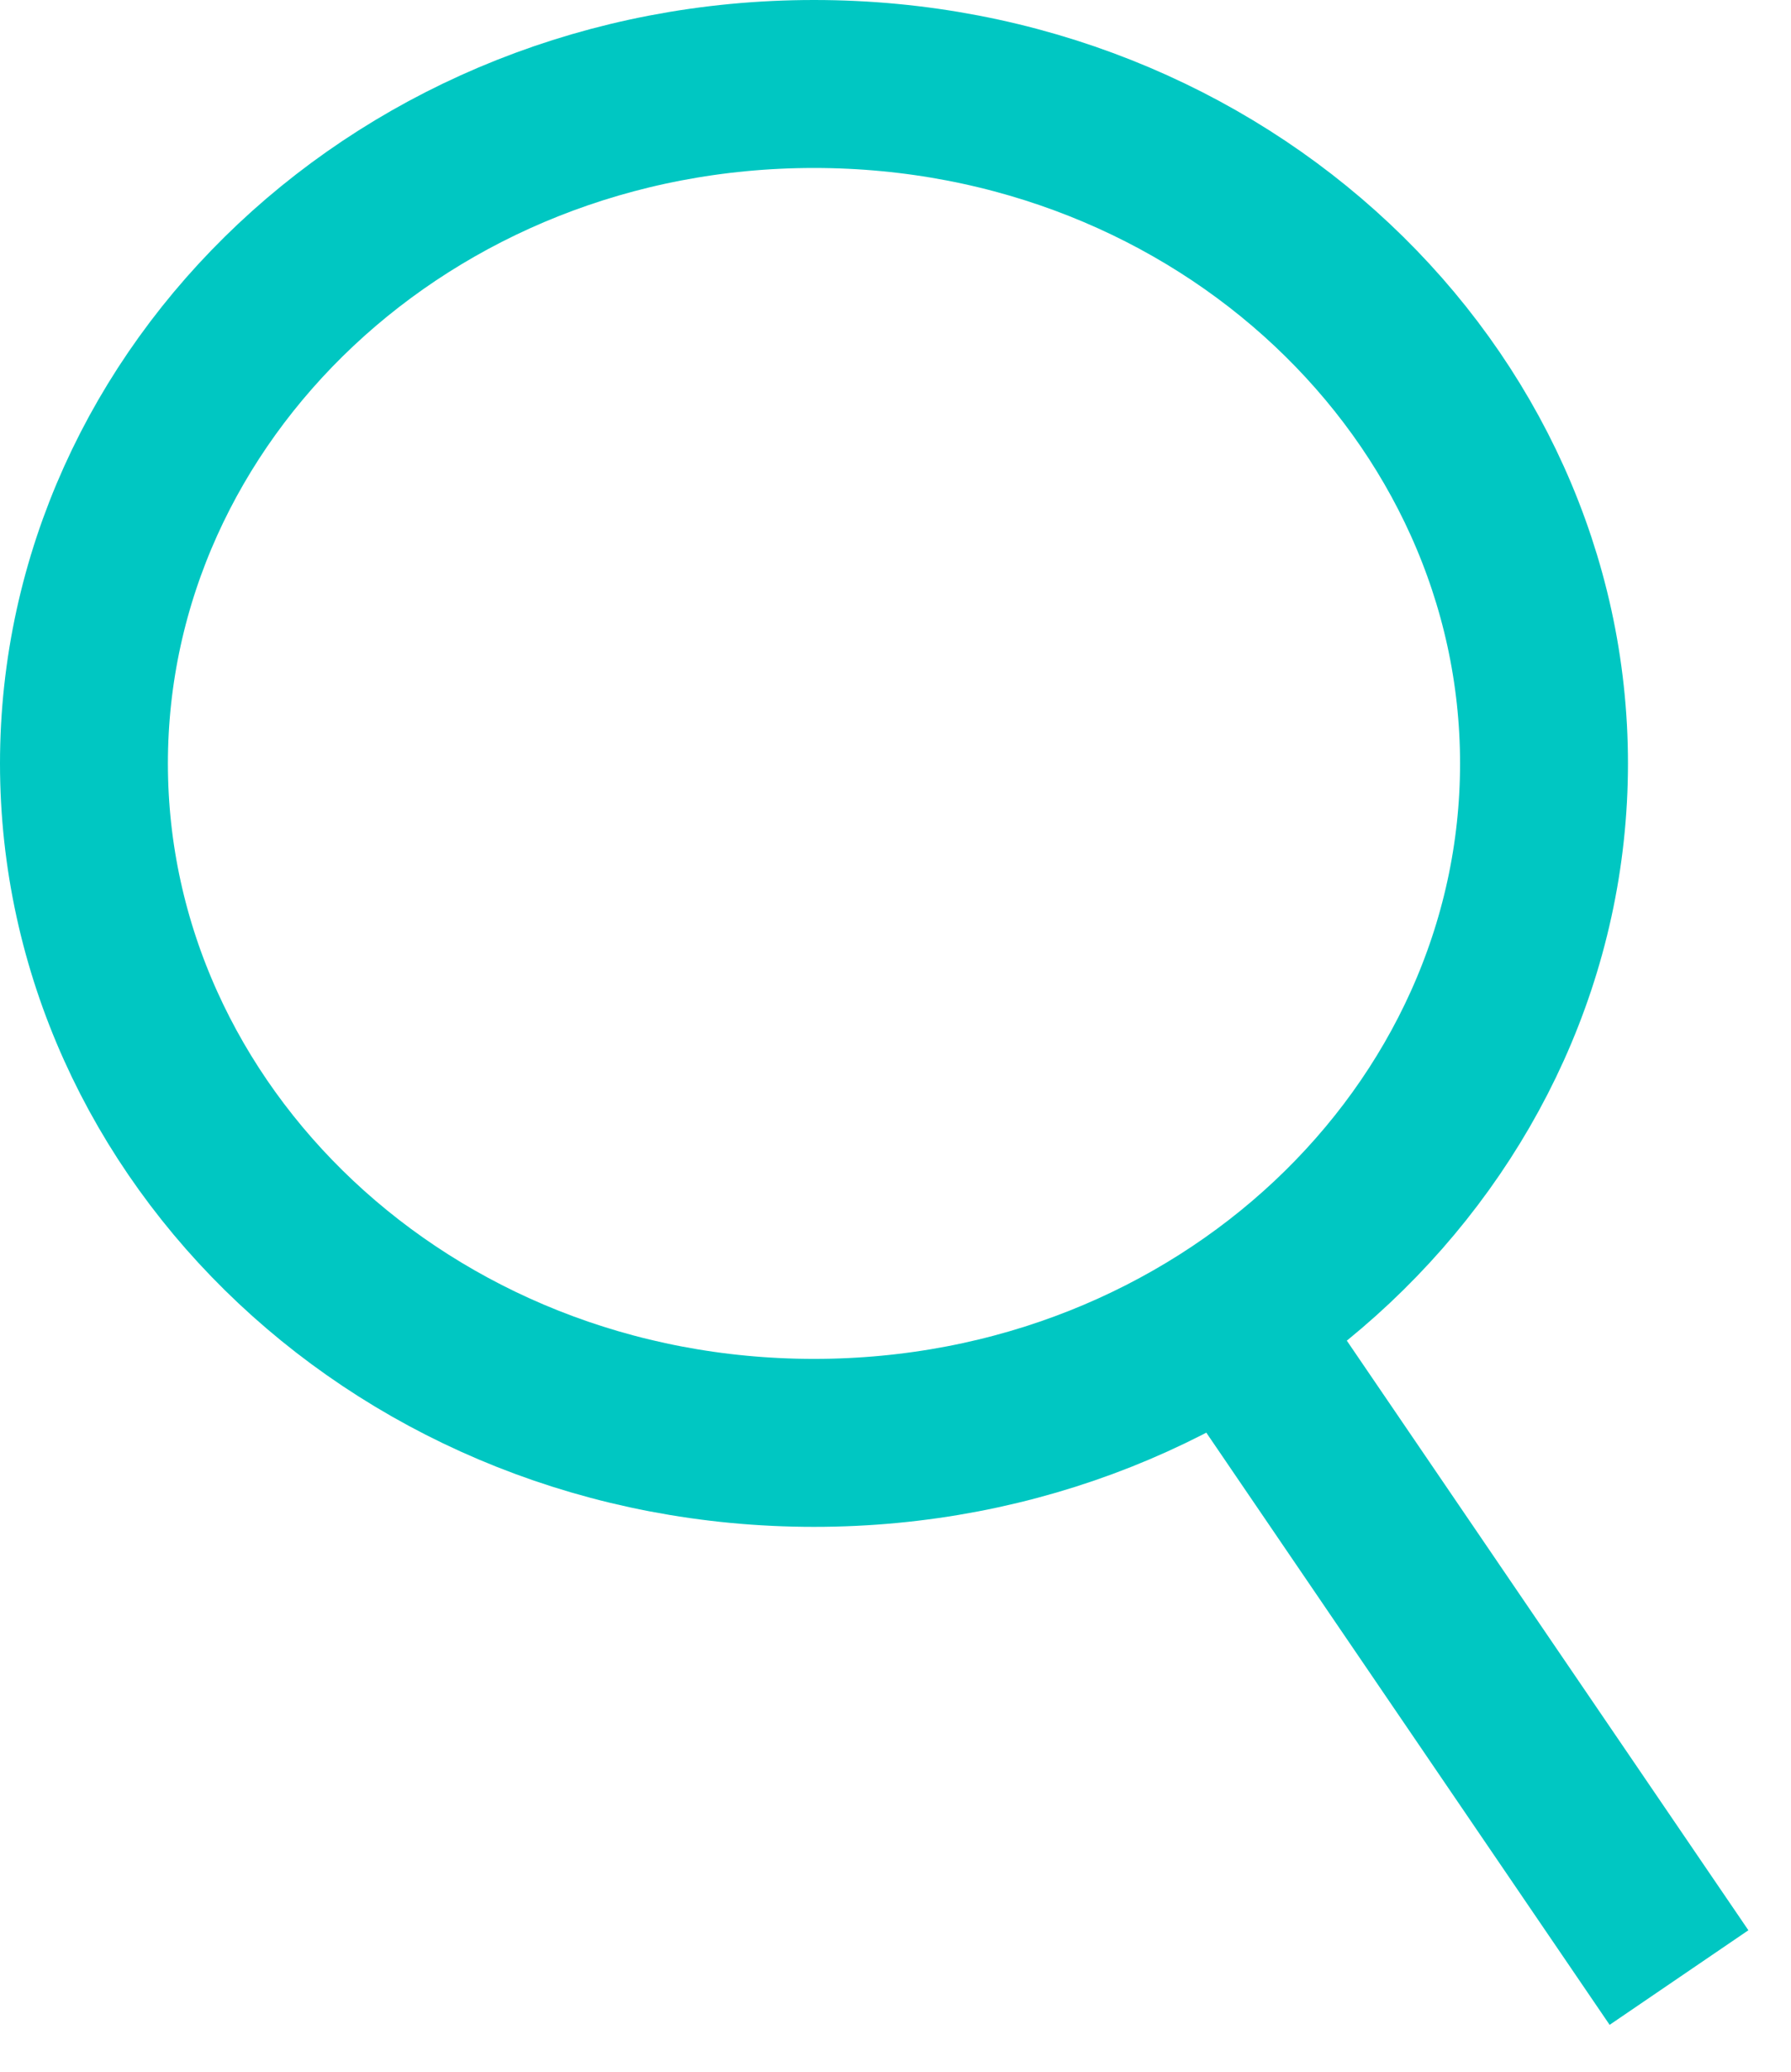
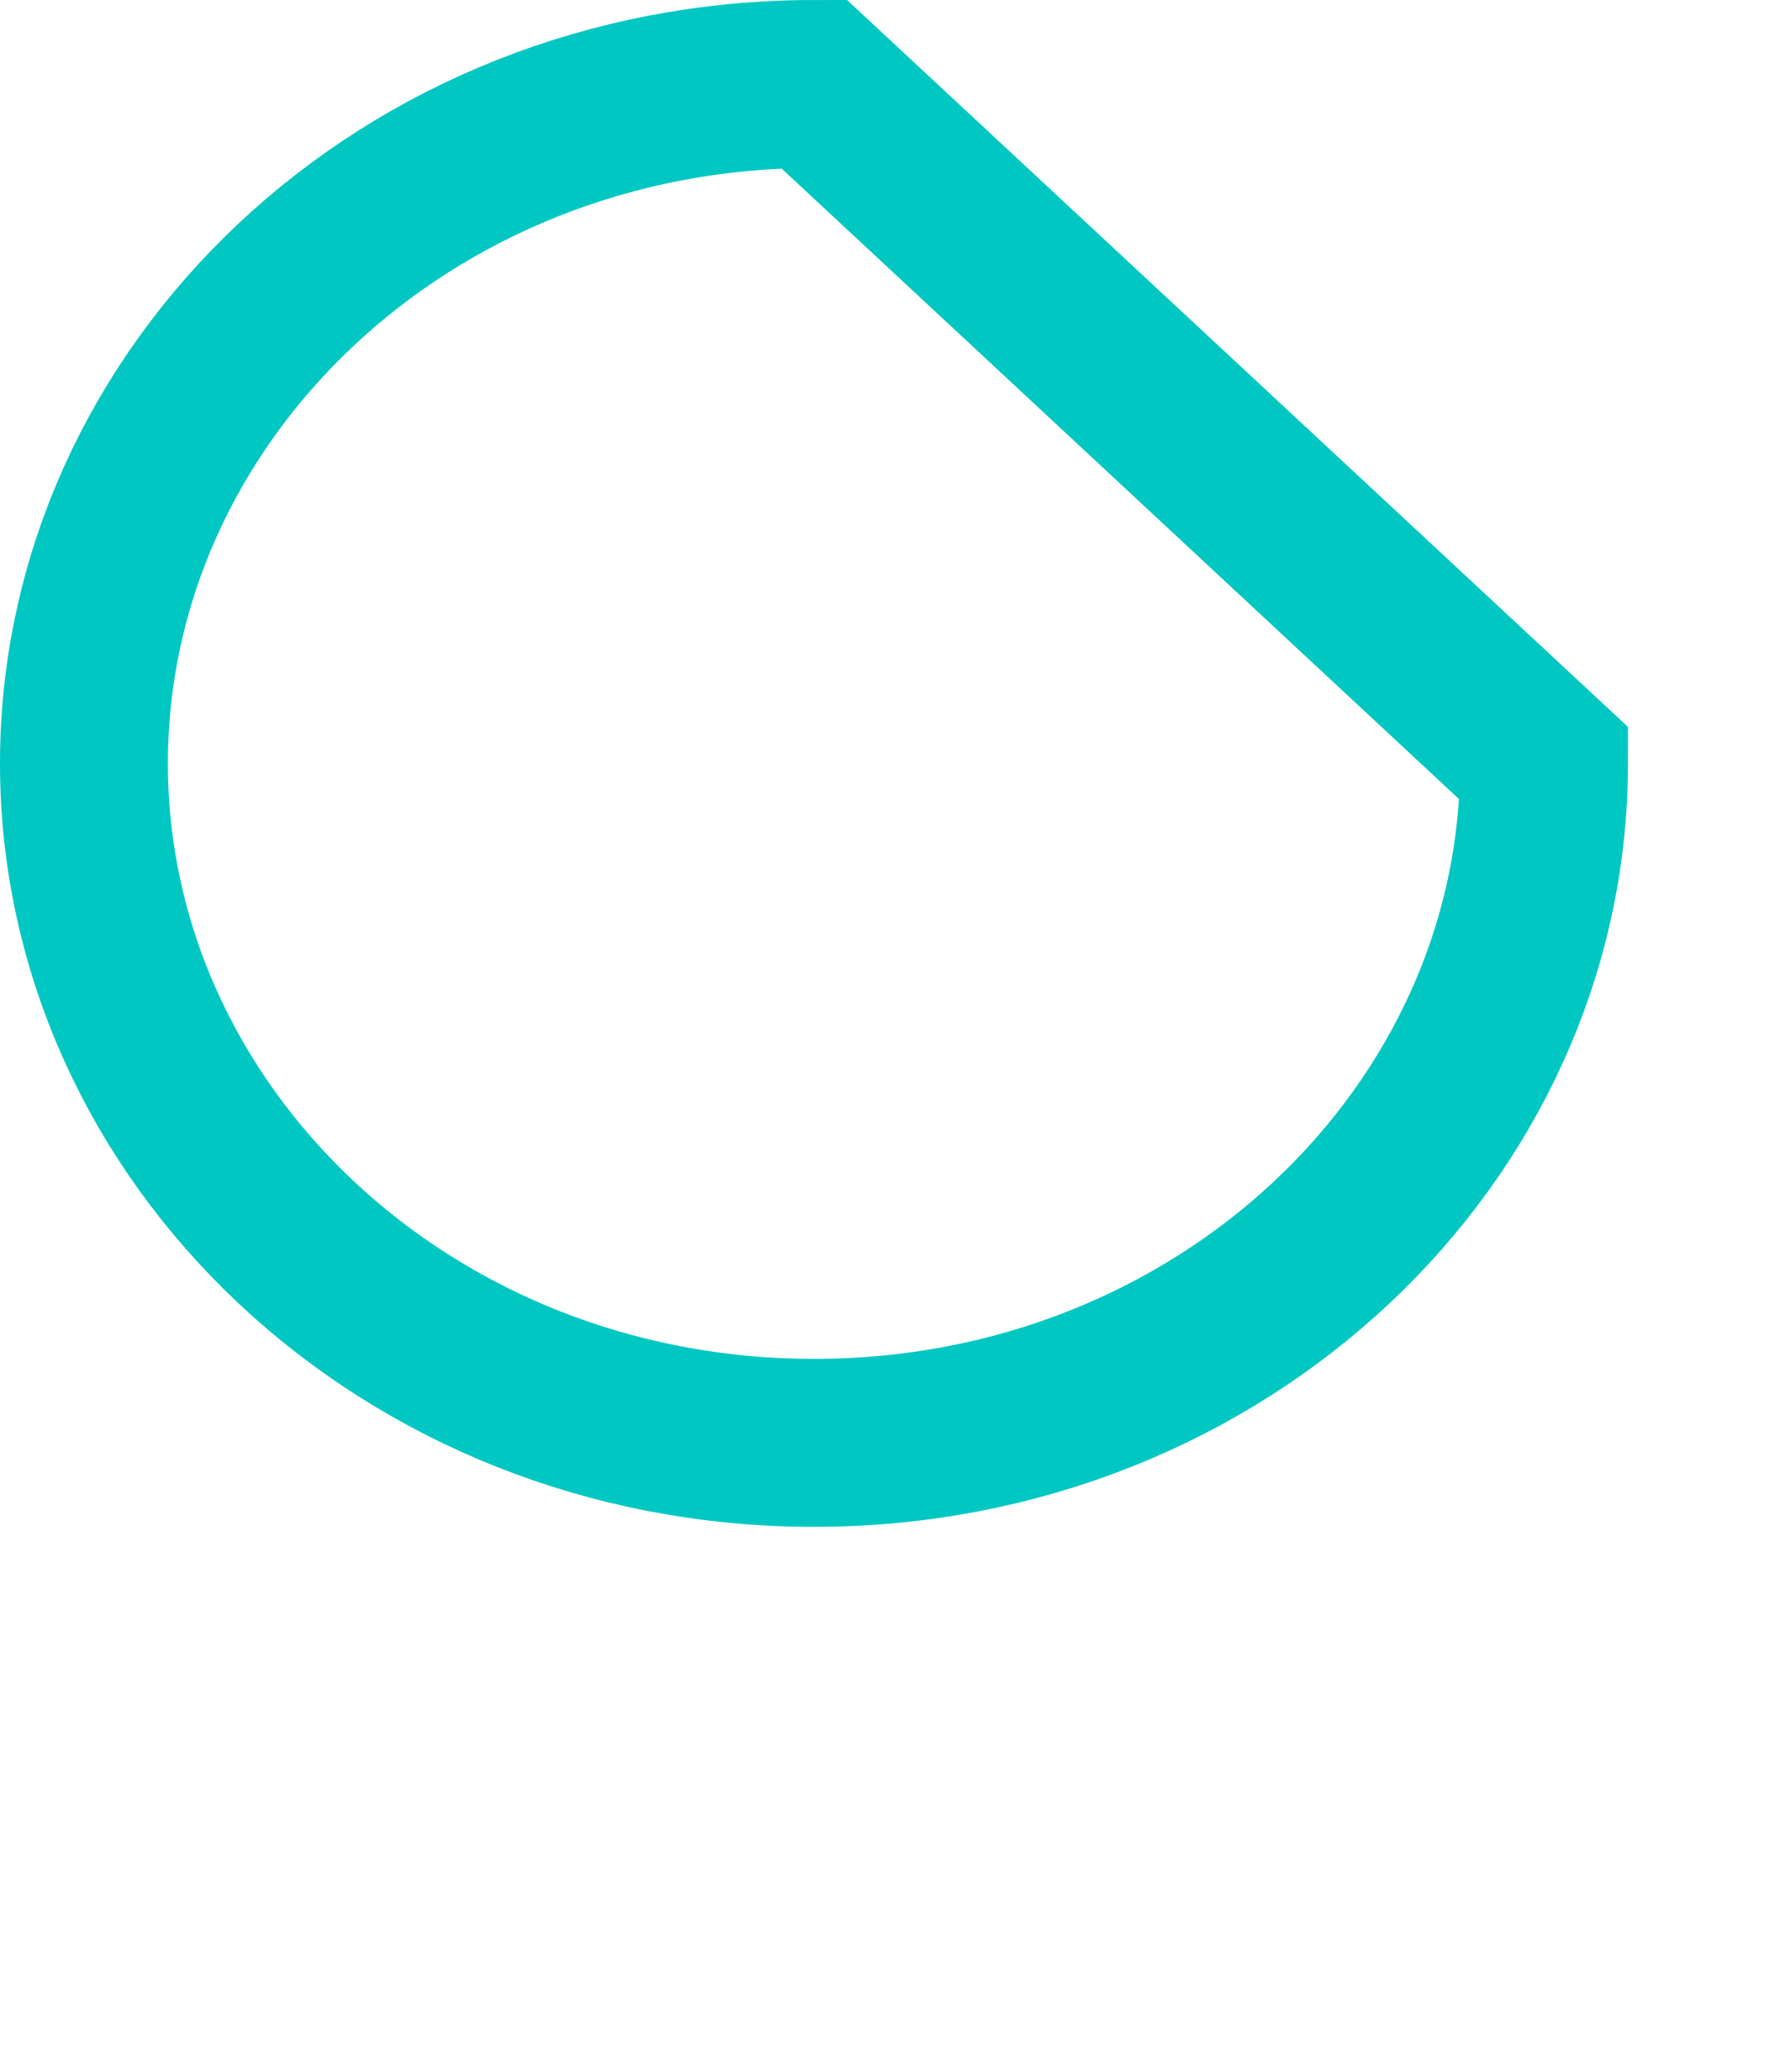
<svg xmlns="http://www.w3.org/2000/svg" width="32" height="37" viewBox="0 0 32 37" fill="none">
-   <path d="M27.587 13.635C27.587 20.247 21.84 25.769 14.544 25.769C7.247 25.769 1.5 20.247 1.5 13.635C1.5 7.023 7.247 1.5 14.544 1.5C21.84 1.5 27.587 7.023 27.587 13.635Z" stroke="#00C7C2" stroke-width="3" />
-   <path d="M22.134 23.775L29.999 35.318" stroke="#00C7C2" stroke-width="3" stroke-linejoin="round" />
+   <path d="M27.587 13.635C27.587 20.247 21.84 25.769 14.544 25.769C7.247 25.769 1.5 20.247 1.5 13.635C1.5 7.023 7.247 1.5 14.544 1.5Z" stroke="#00C7C2" stroke-width="3" />
</svg>